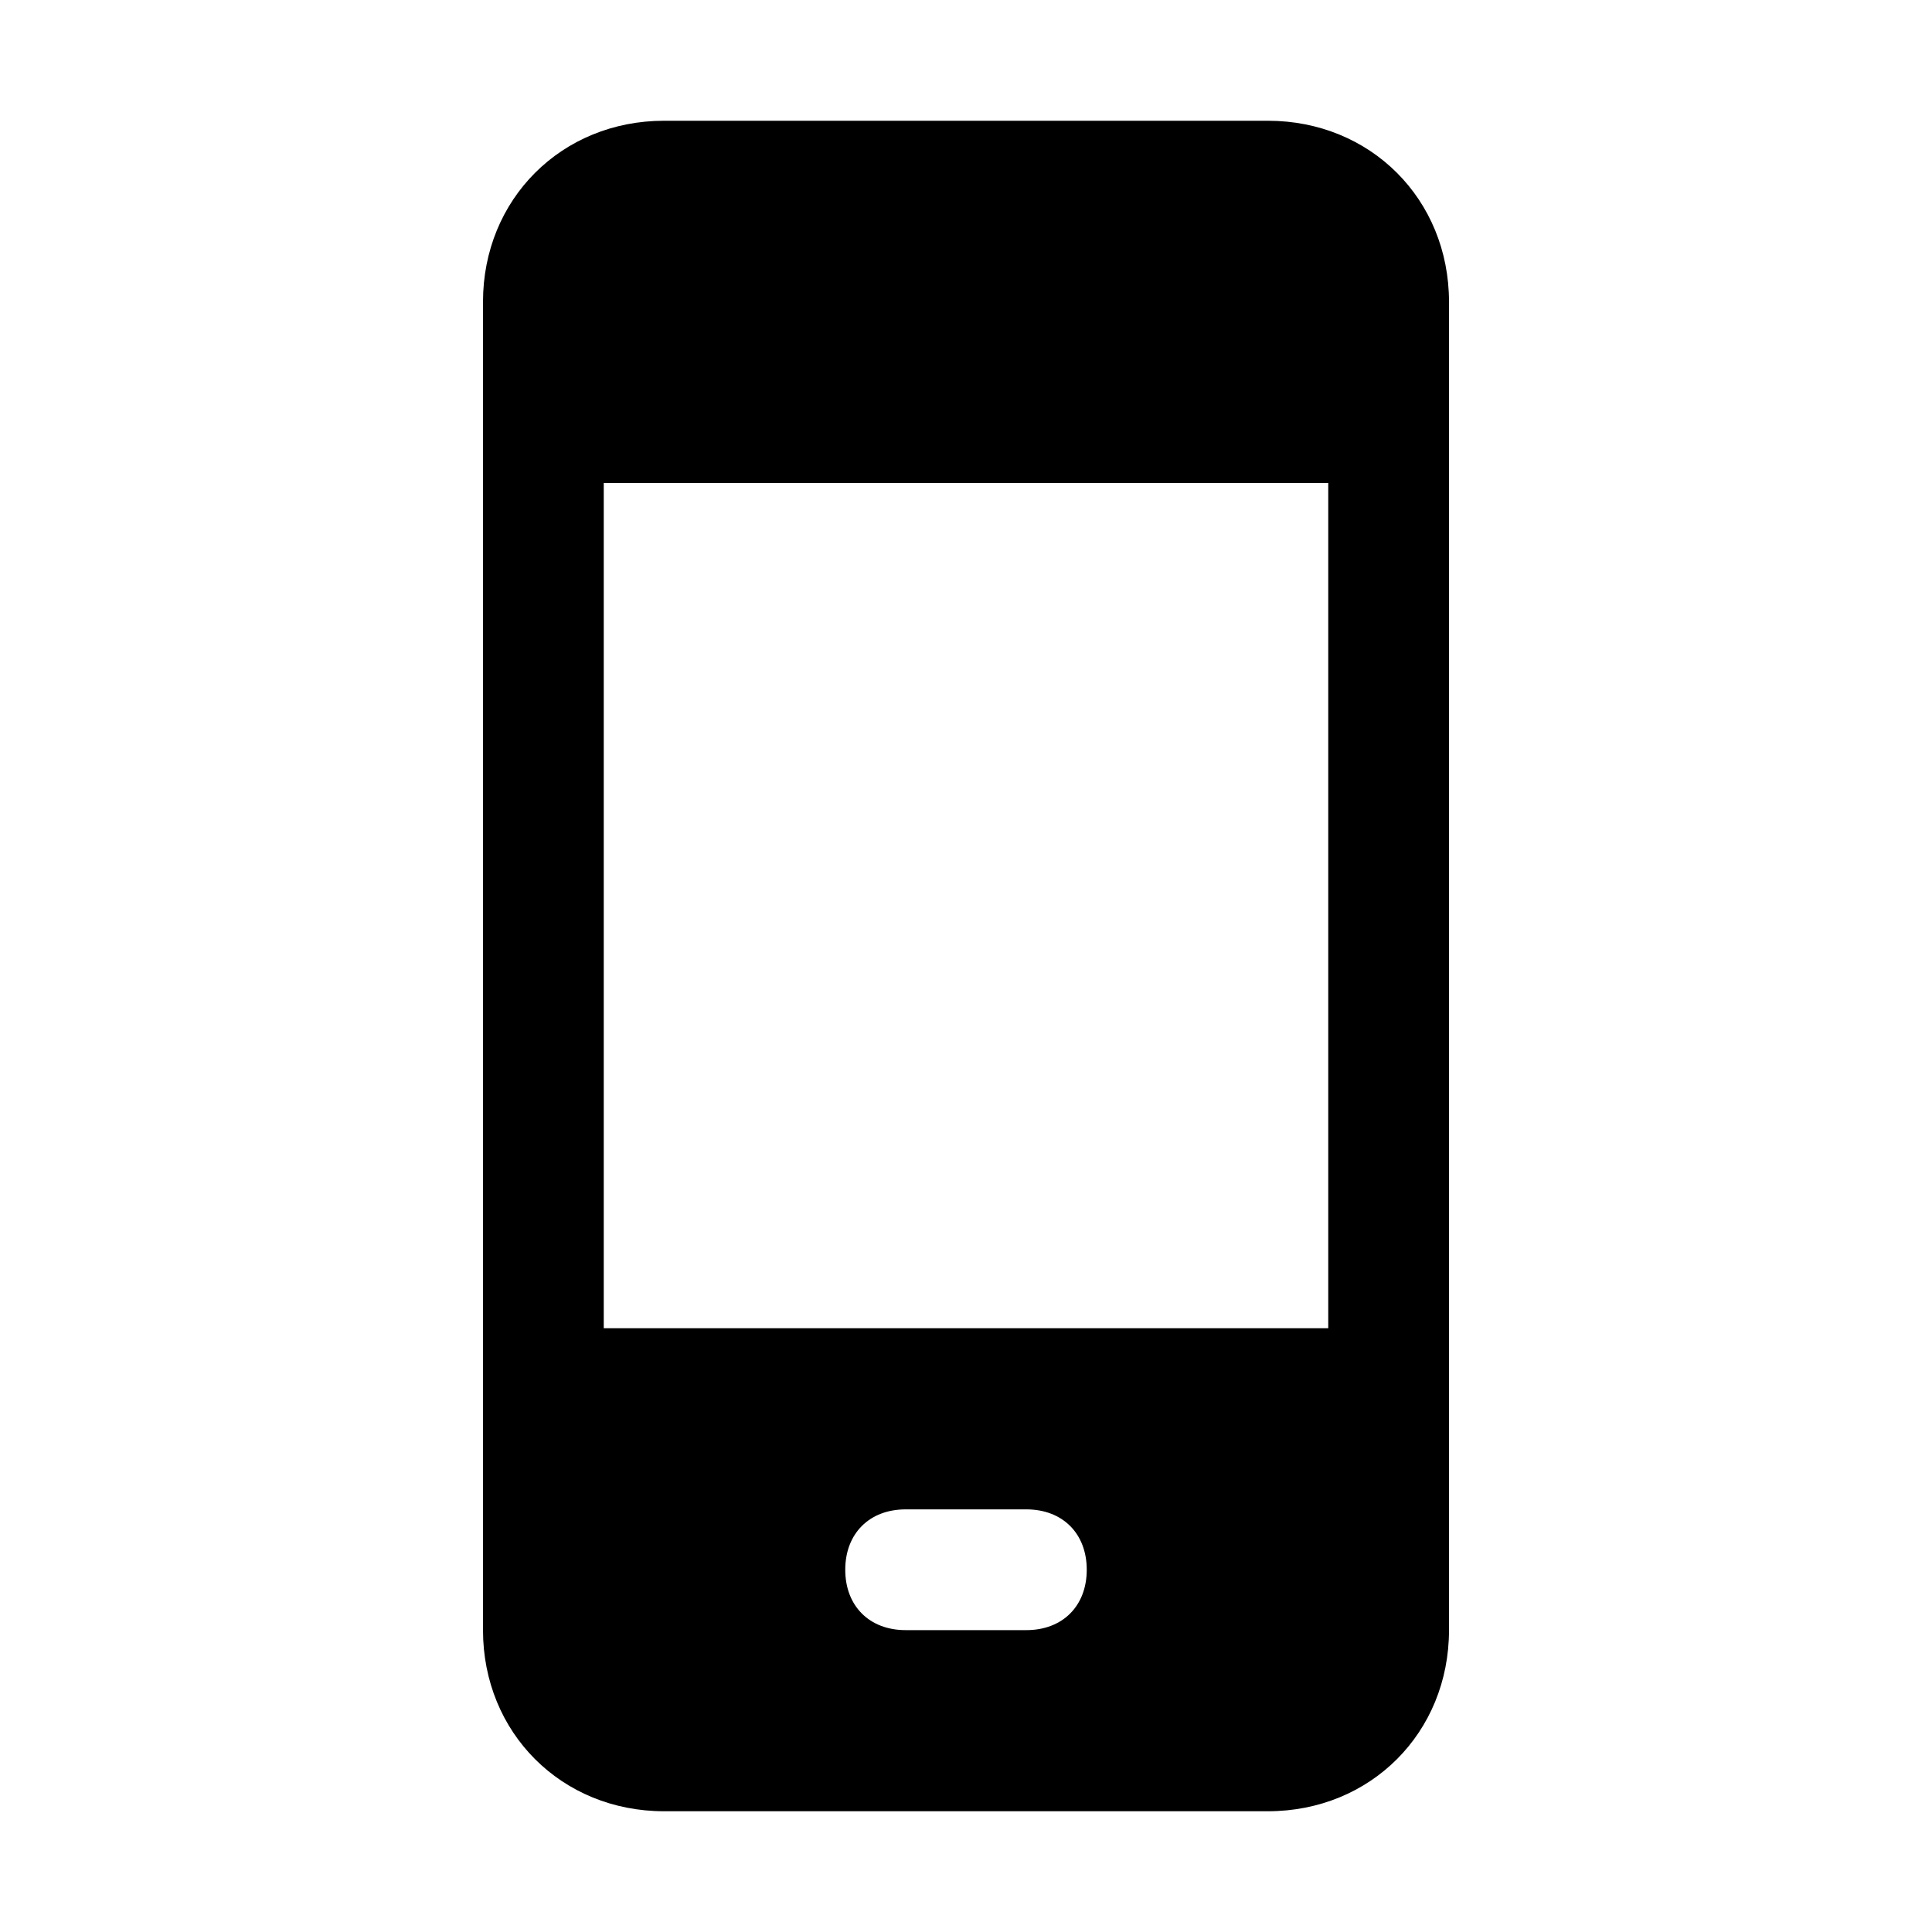
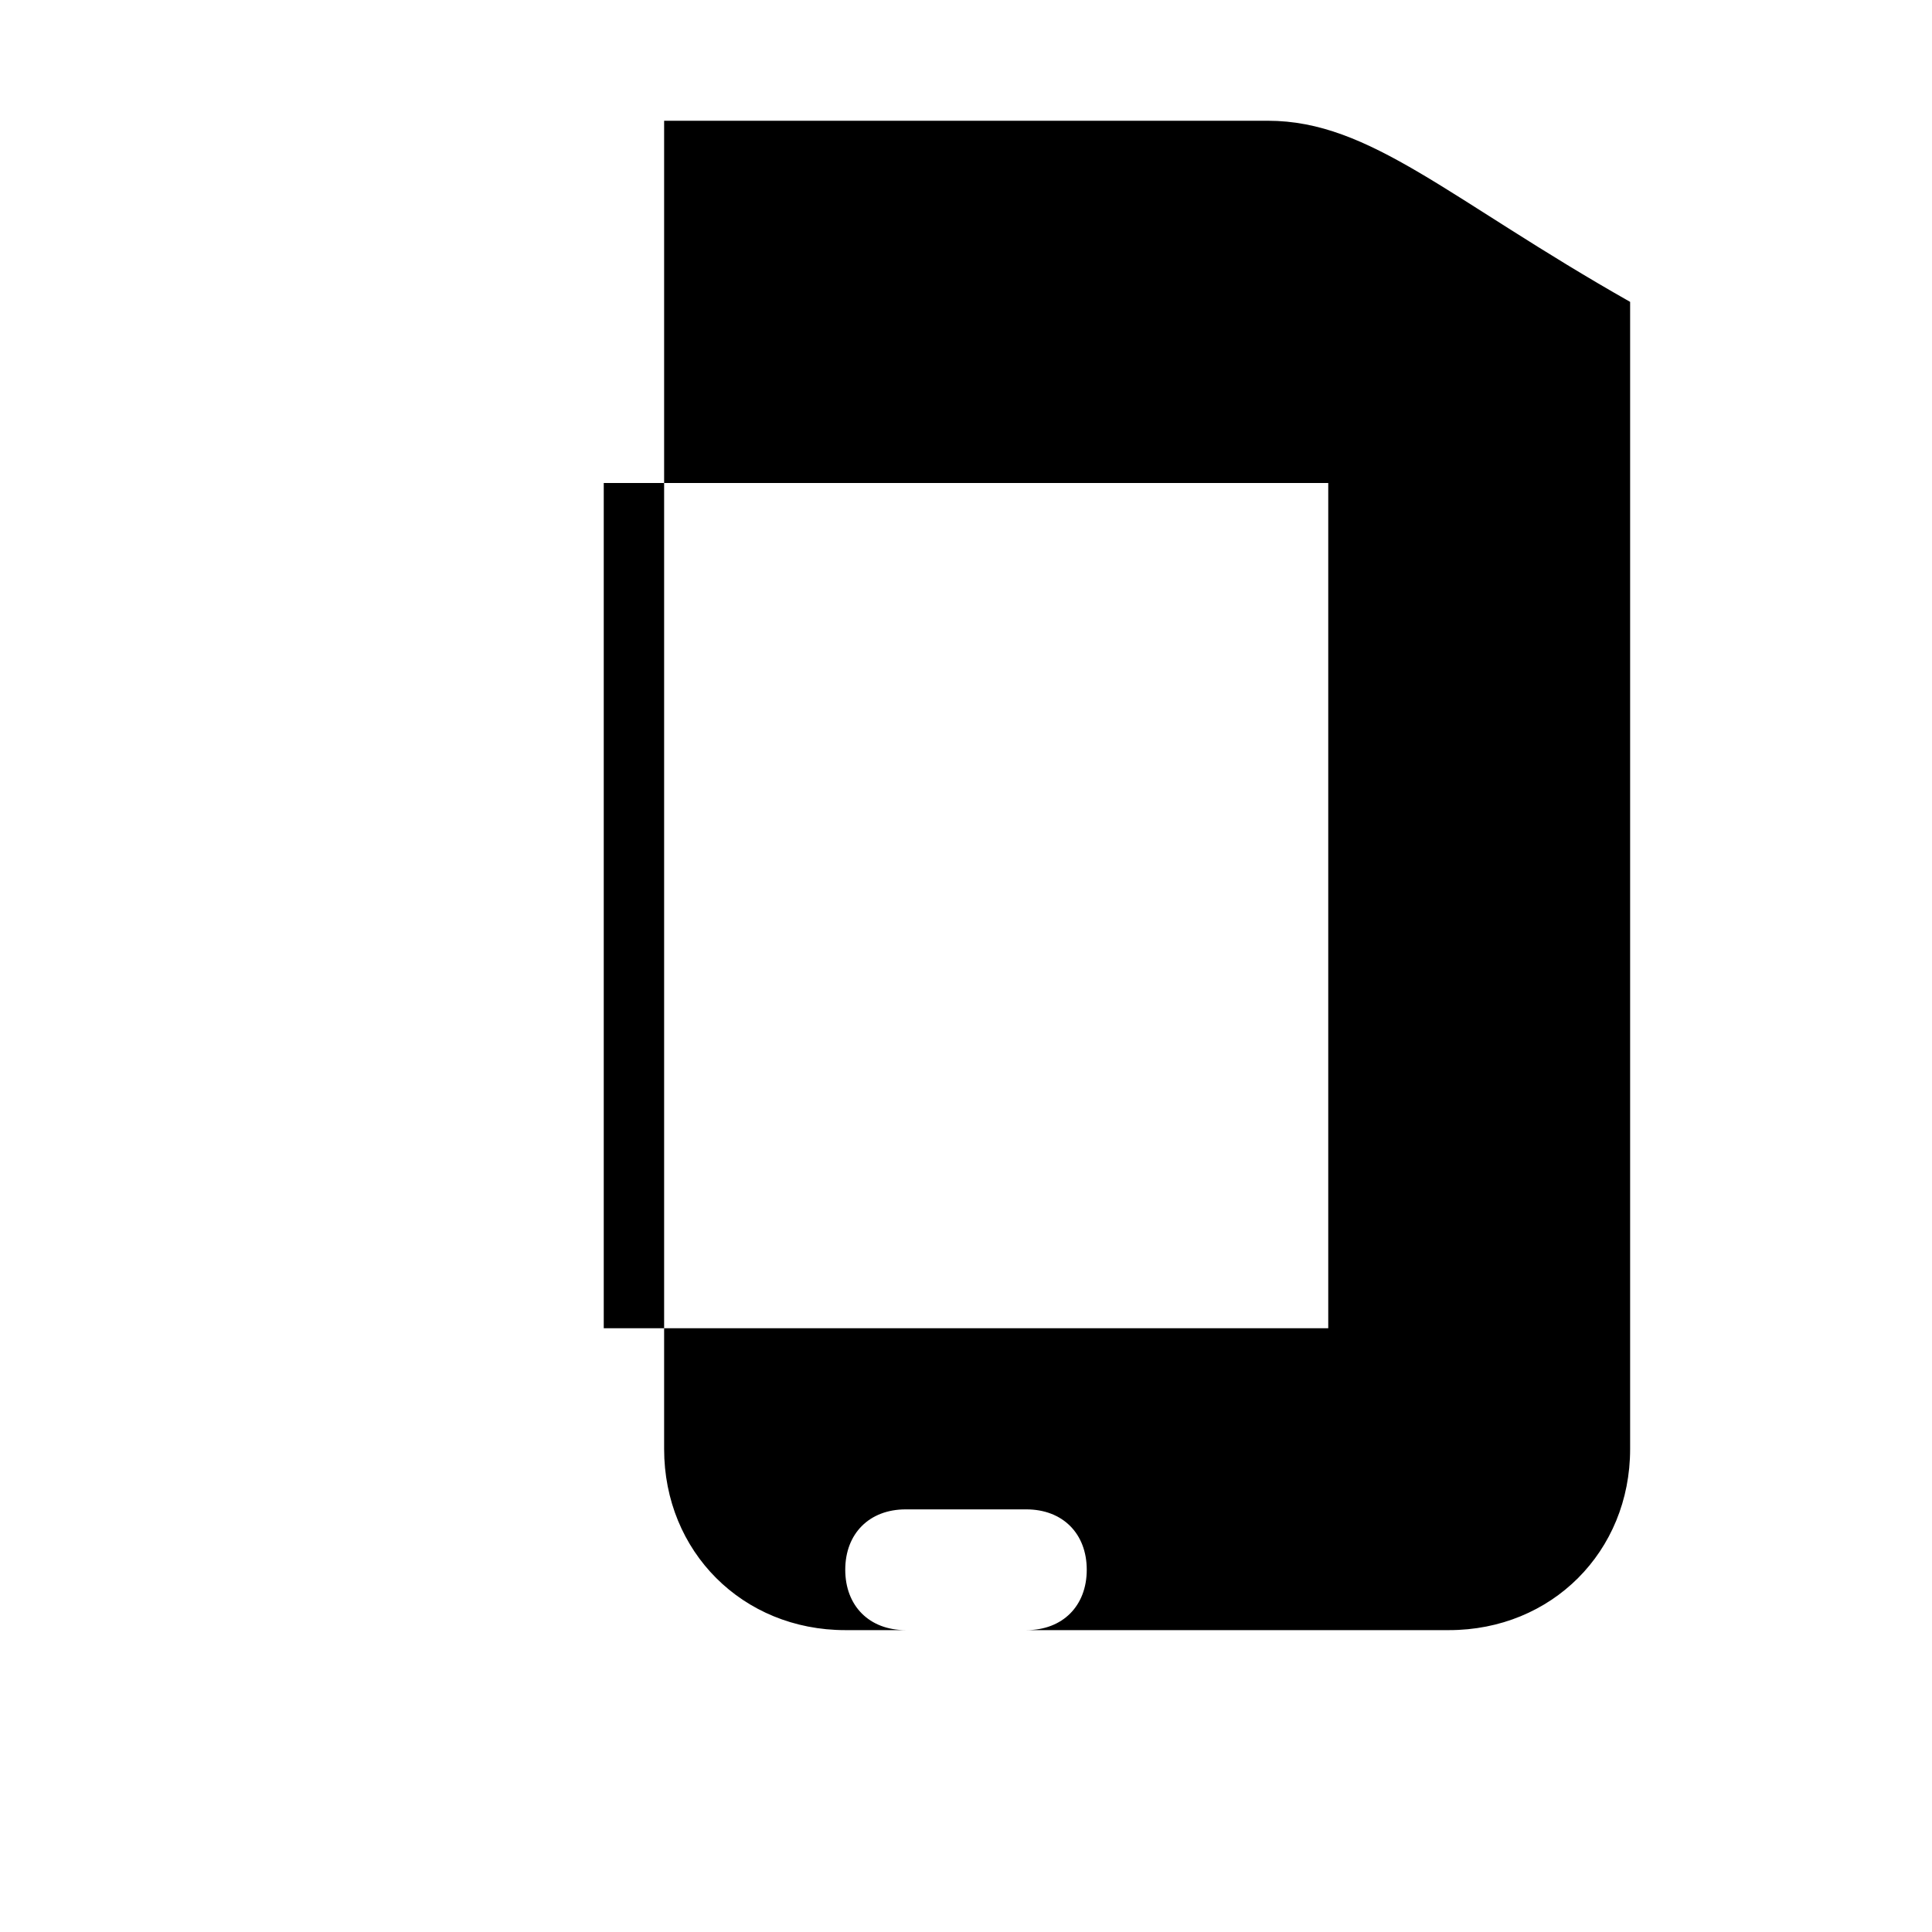
<svg xmlns="http://www.w3.org/2000/svg" version="1.1" id="Icons" viewBox="0 0 32 32" xml:space="preserve">
  <style type="text/css">

	.st0{fill:none;stroke:#000000;stroke-width:2;stroke-linecap:round;stroke-linejoin:round;stroke-miterlimit:10;}

</style>
-   <path d="M21,2H11C9.3,2,8,3.3,8,5v22c0,1.7,1.3,3,3,3h10c1.7,0,3-1.3,3-3V5C24,3.3,22.7,2,21,2z M17,27h-2c-0.6,0-1-0.4-1-1   s0.4-1,1-1h2c0.6,0,1,0.4,1,1S17.6,27,17,27z M22,22H10V8h12V22z" />
+   <path d="M21,2H11v22c0,1.7,1.3,3,3,3h10c1.7,0,3-1.3,3-3V5C24,3.3,22.7,2,21,2z M17,27h-2c-0.6,0-1-0.4-1-1   s0.4-1,1-1h2c0.6,0,1,0.4,1,1S17.6,27,17,27z M22,22H10V8h12V22z" />
</svg>